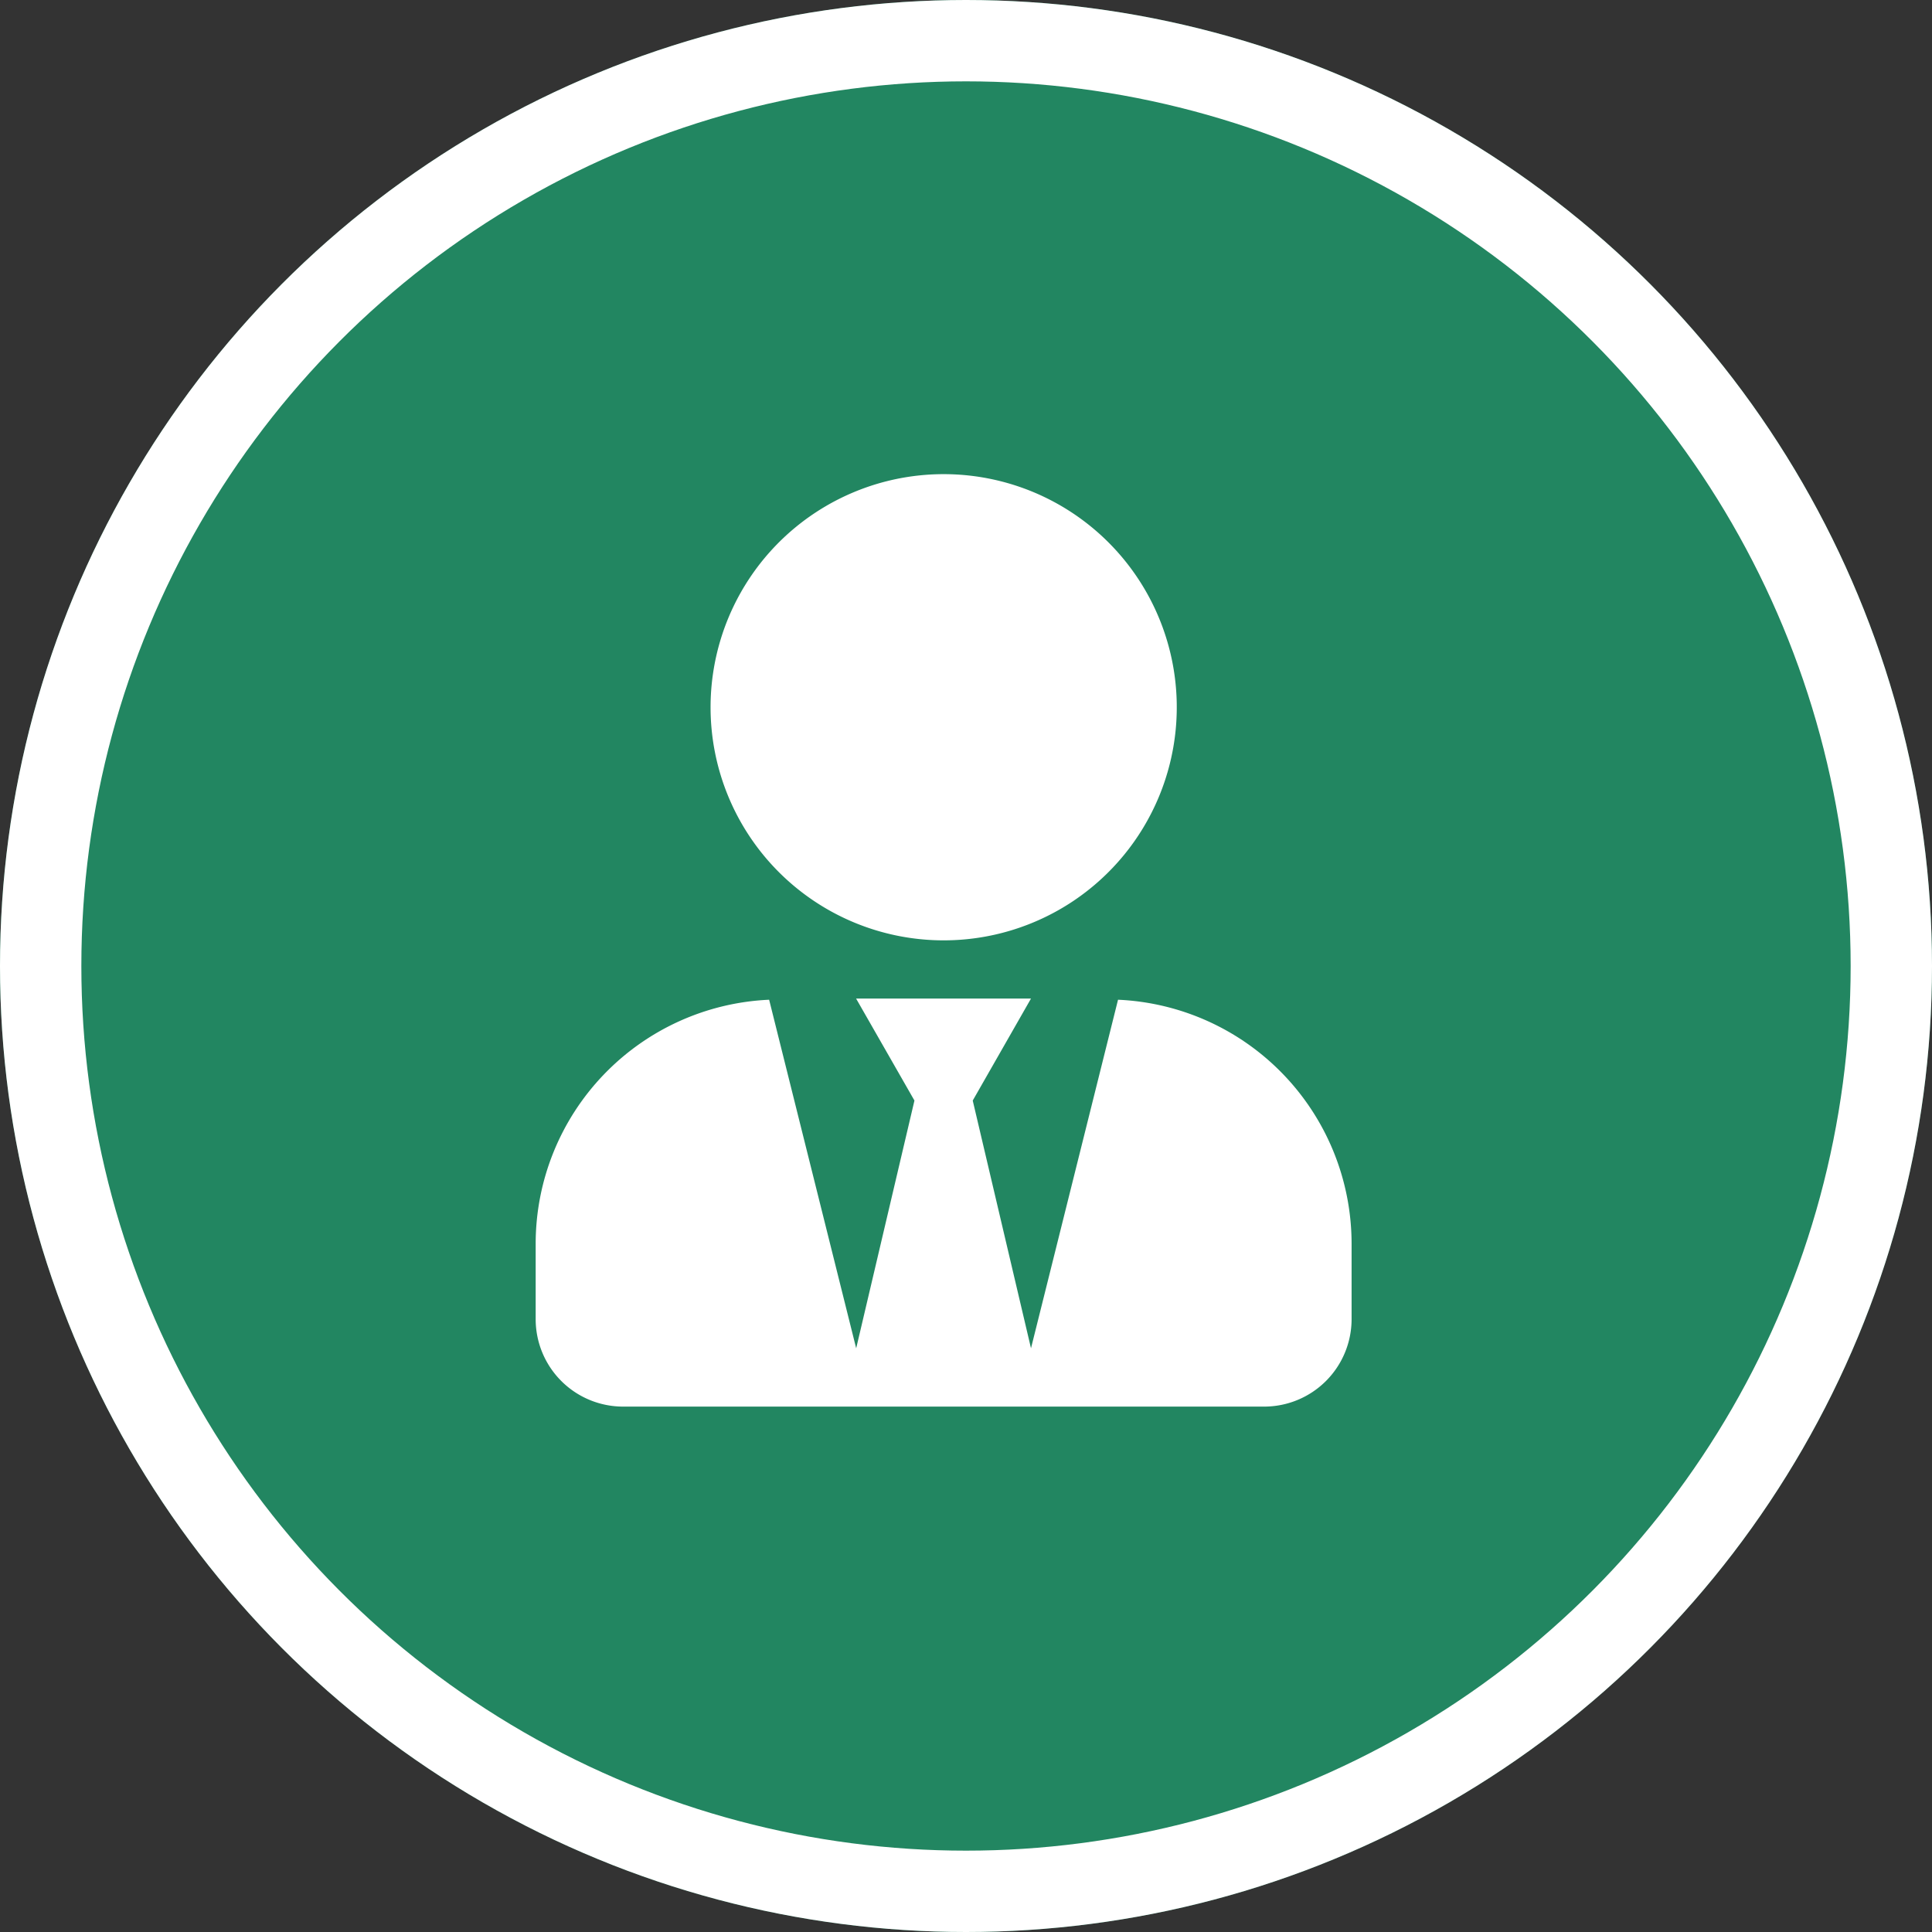
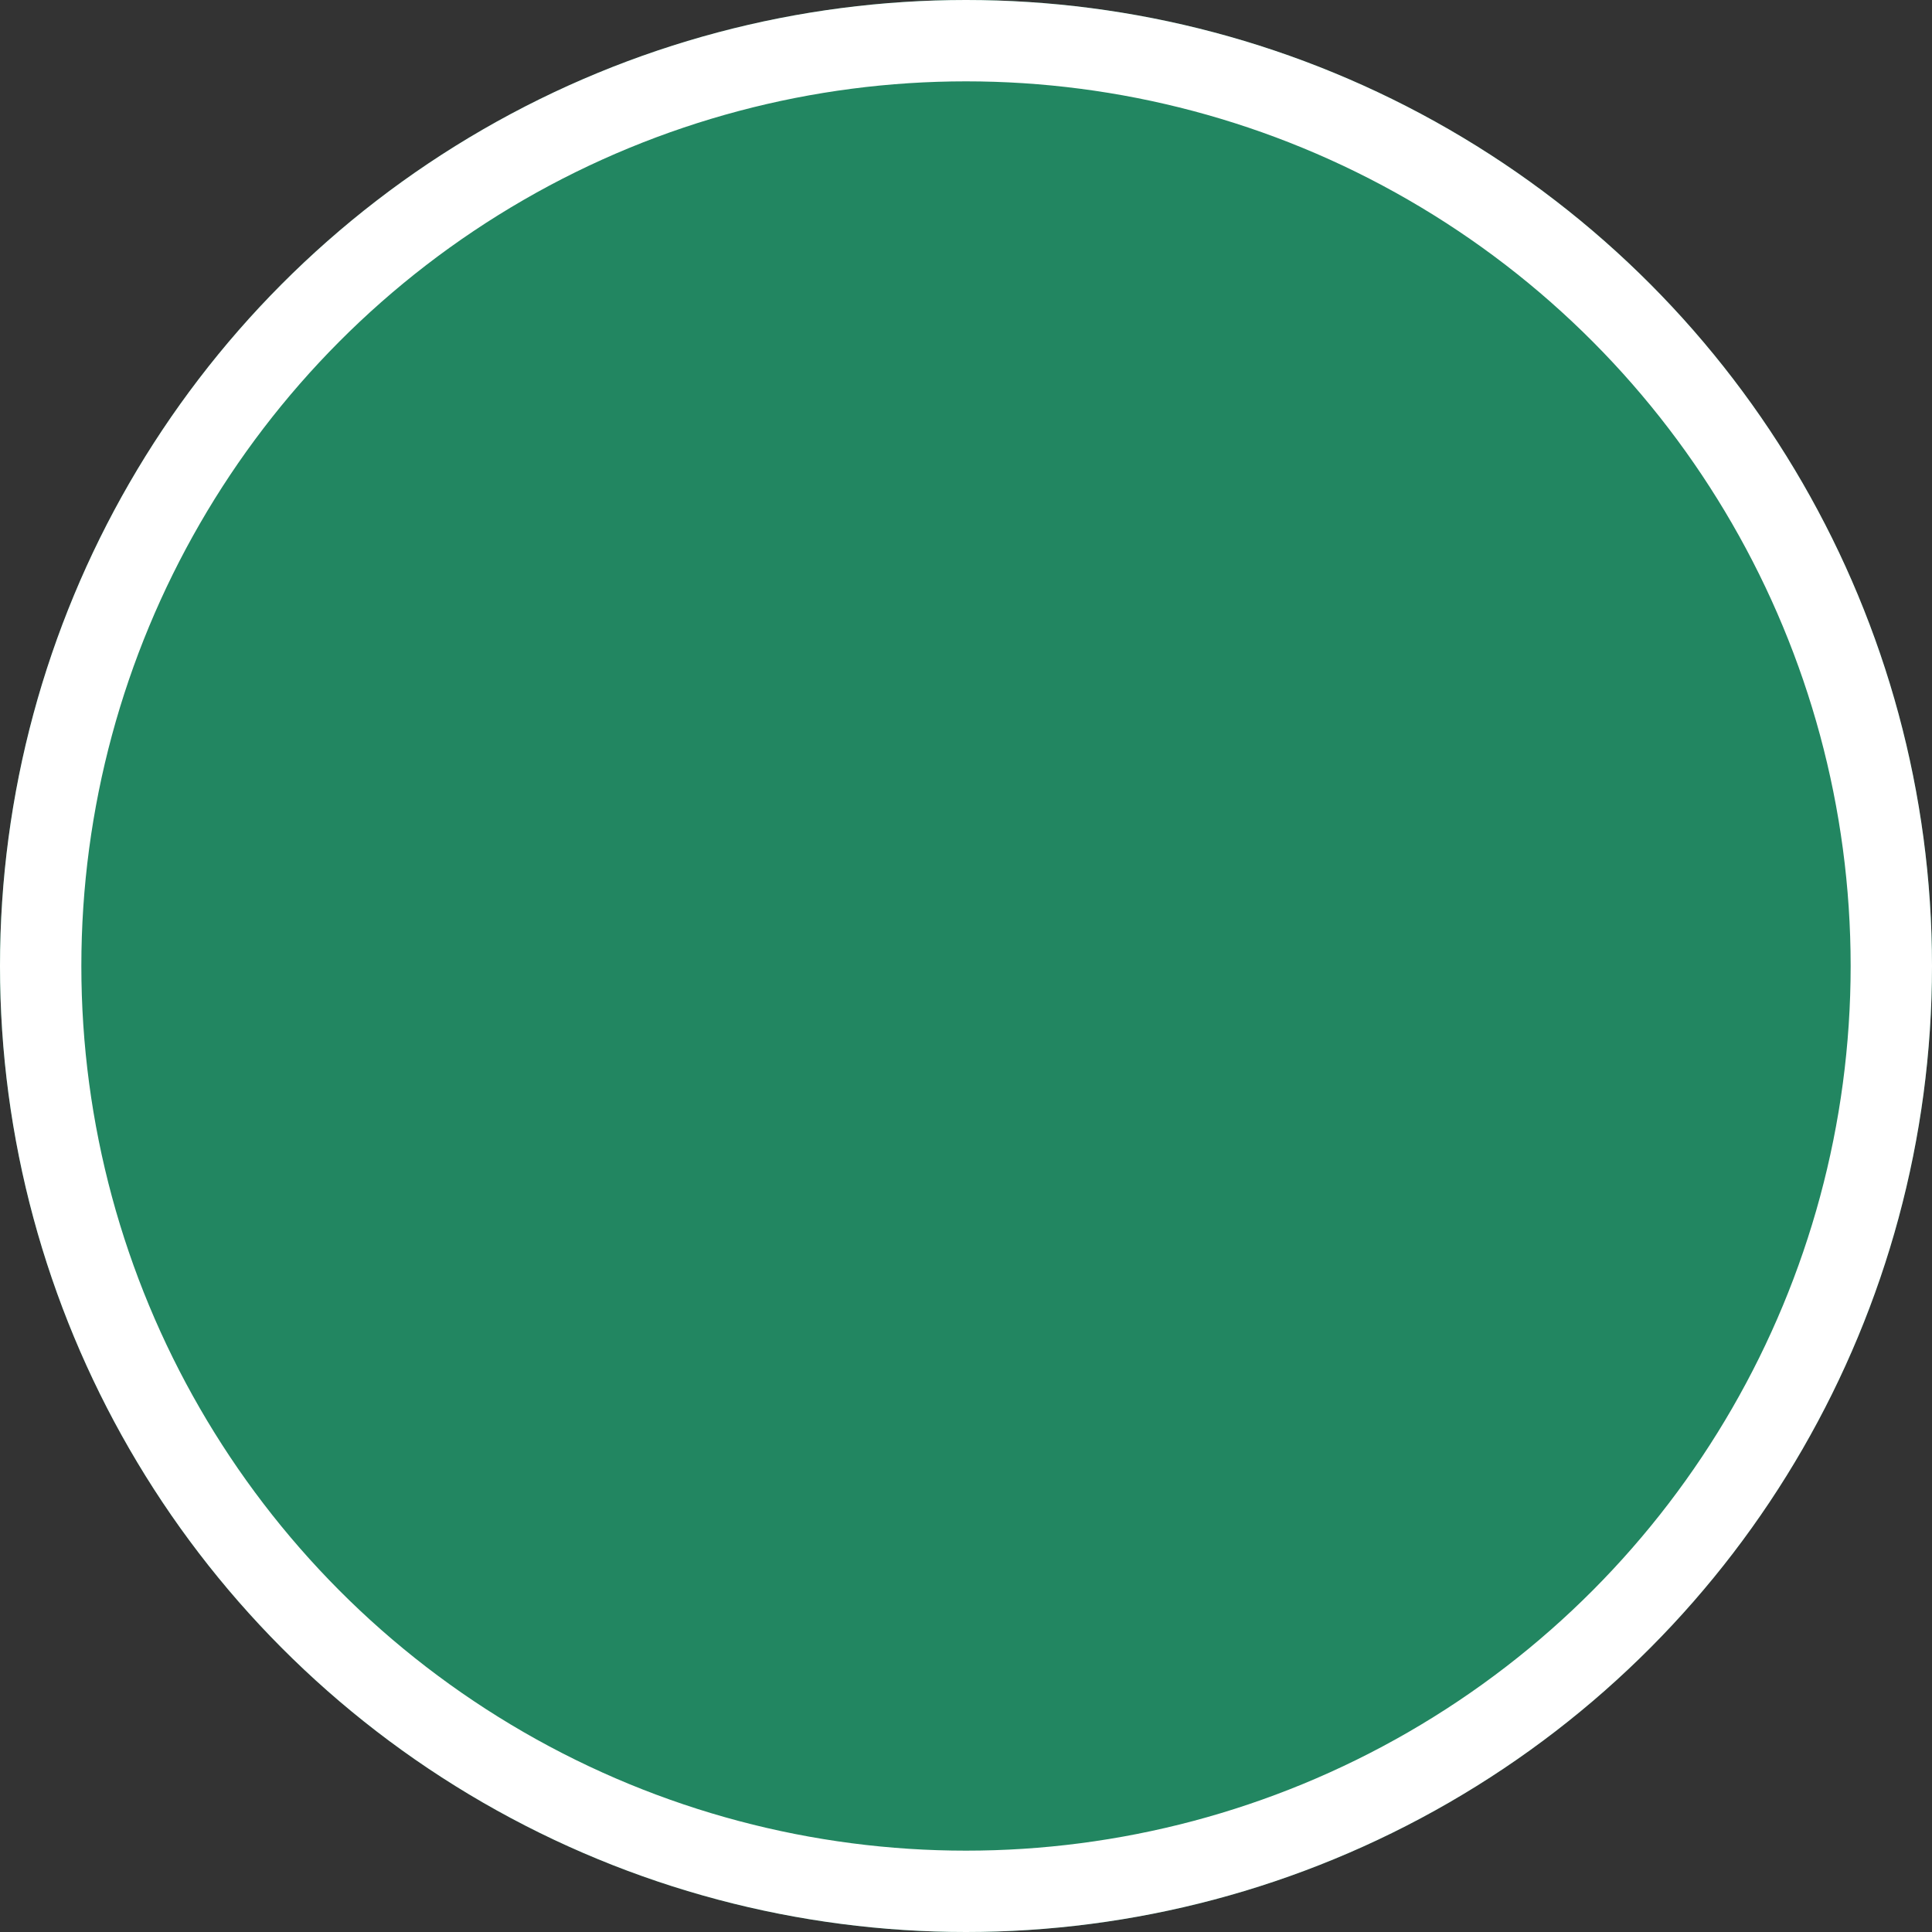
<svg xmlns="http://www.w3.org/2000/svg" width="95" height="95" viewBox="0 0 95 95">
  <rect x="0" y="0" width="95" height="95" fill="#333333" stroke="none" />
  <g id="establishing" transform="translate(-454 -123)">
    <g id="Ellipse_25" data-name="Ellipse 25" transform="translate(454 123)" fill="#228661" stroke="#fff" stroke-width="4">
      <circle cx="47.5" cy="47.5" r="47.5" stroke="none" />
      <circle cx="47.5" cy="47.5" r="45.5" fill="none" />
    </g>
-     <path id="Icon_awesome-user-tie" data-name="Icon awesome-user-tie" d="M20.058,22.923A11.462,11.462,0,1,0,8.6,11.462,11.461,11.461,0,0,0,20.058,22.923Zm8.578,2.919-4.28,17.139L21.491,30.8l2.865-5.015h-8.6L18.625,30.8,15.76,42.982,11.48,25.843A12.014,12.014,0,0,0,0,37.824v3.725a4.3,4.3,0,0,0,4.3,4.3h31.52a4.3,4.3,0,0,0,4.3-4.3V37.824a12.014,12.014,0,0,0-11.48-11.981Z" transform="translate(480.34 146.316)" fill="#fff" />
  </g>
</svg>